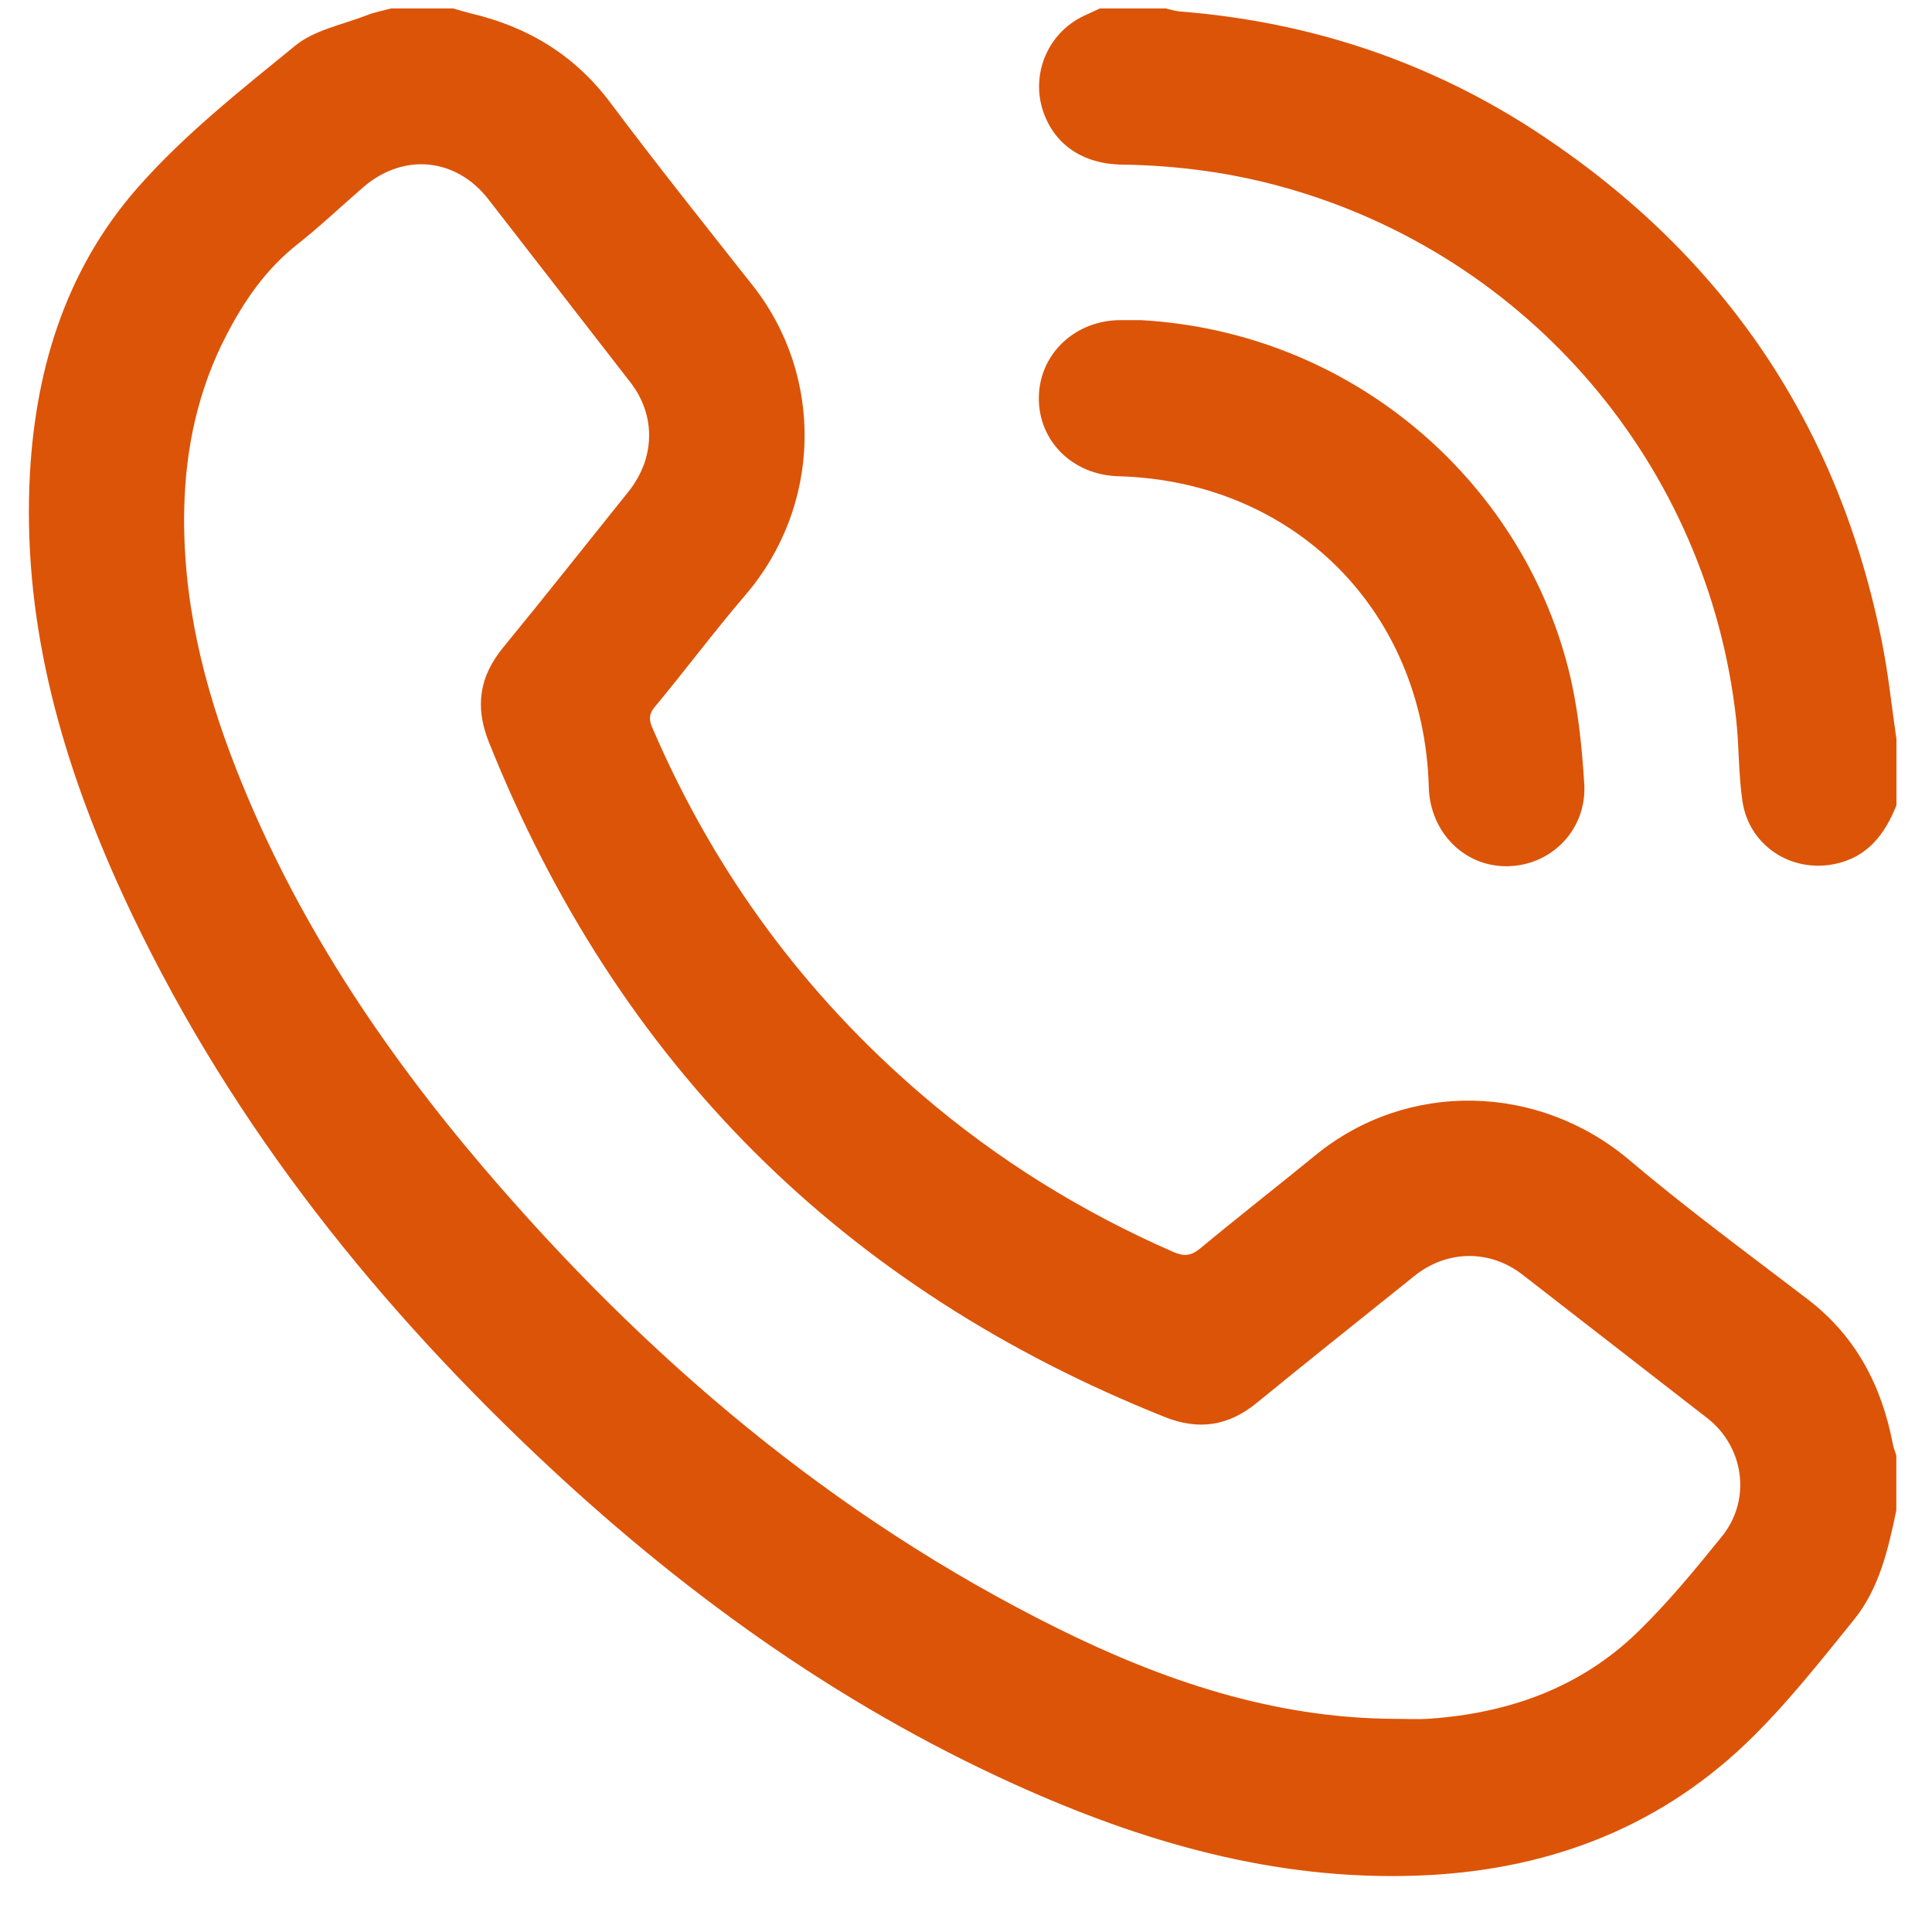
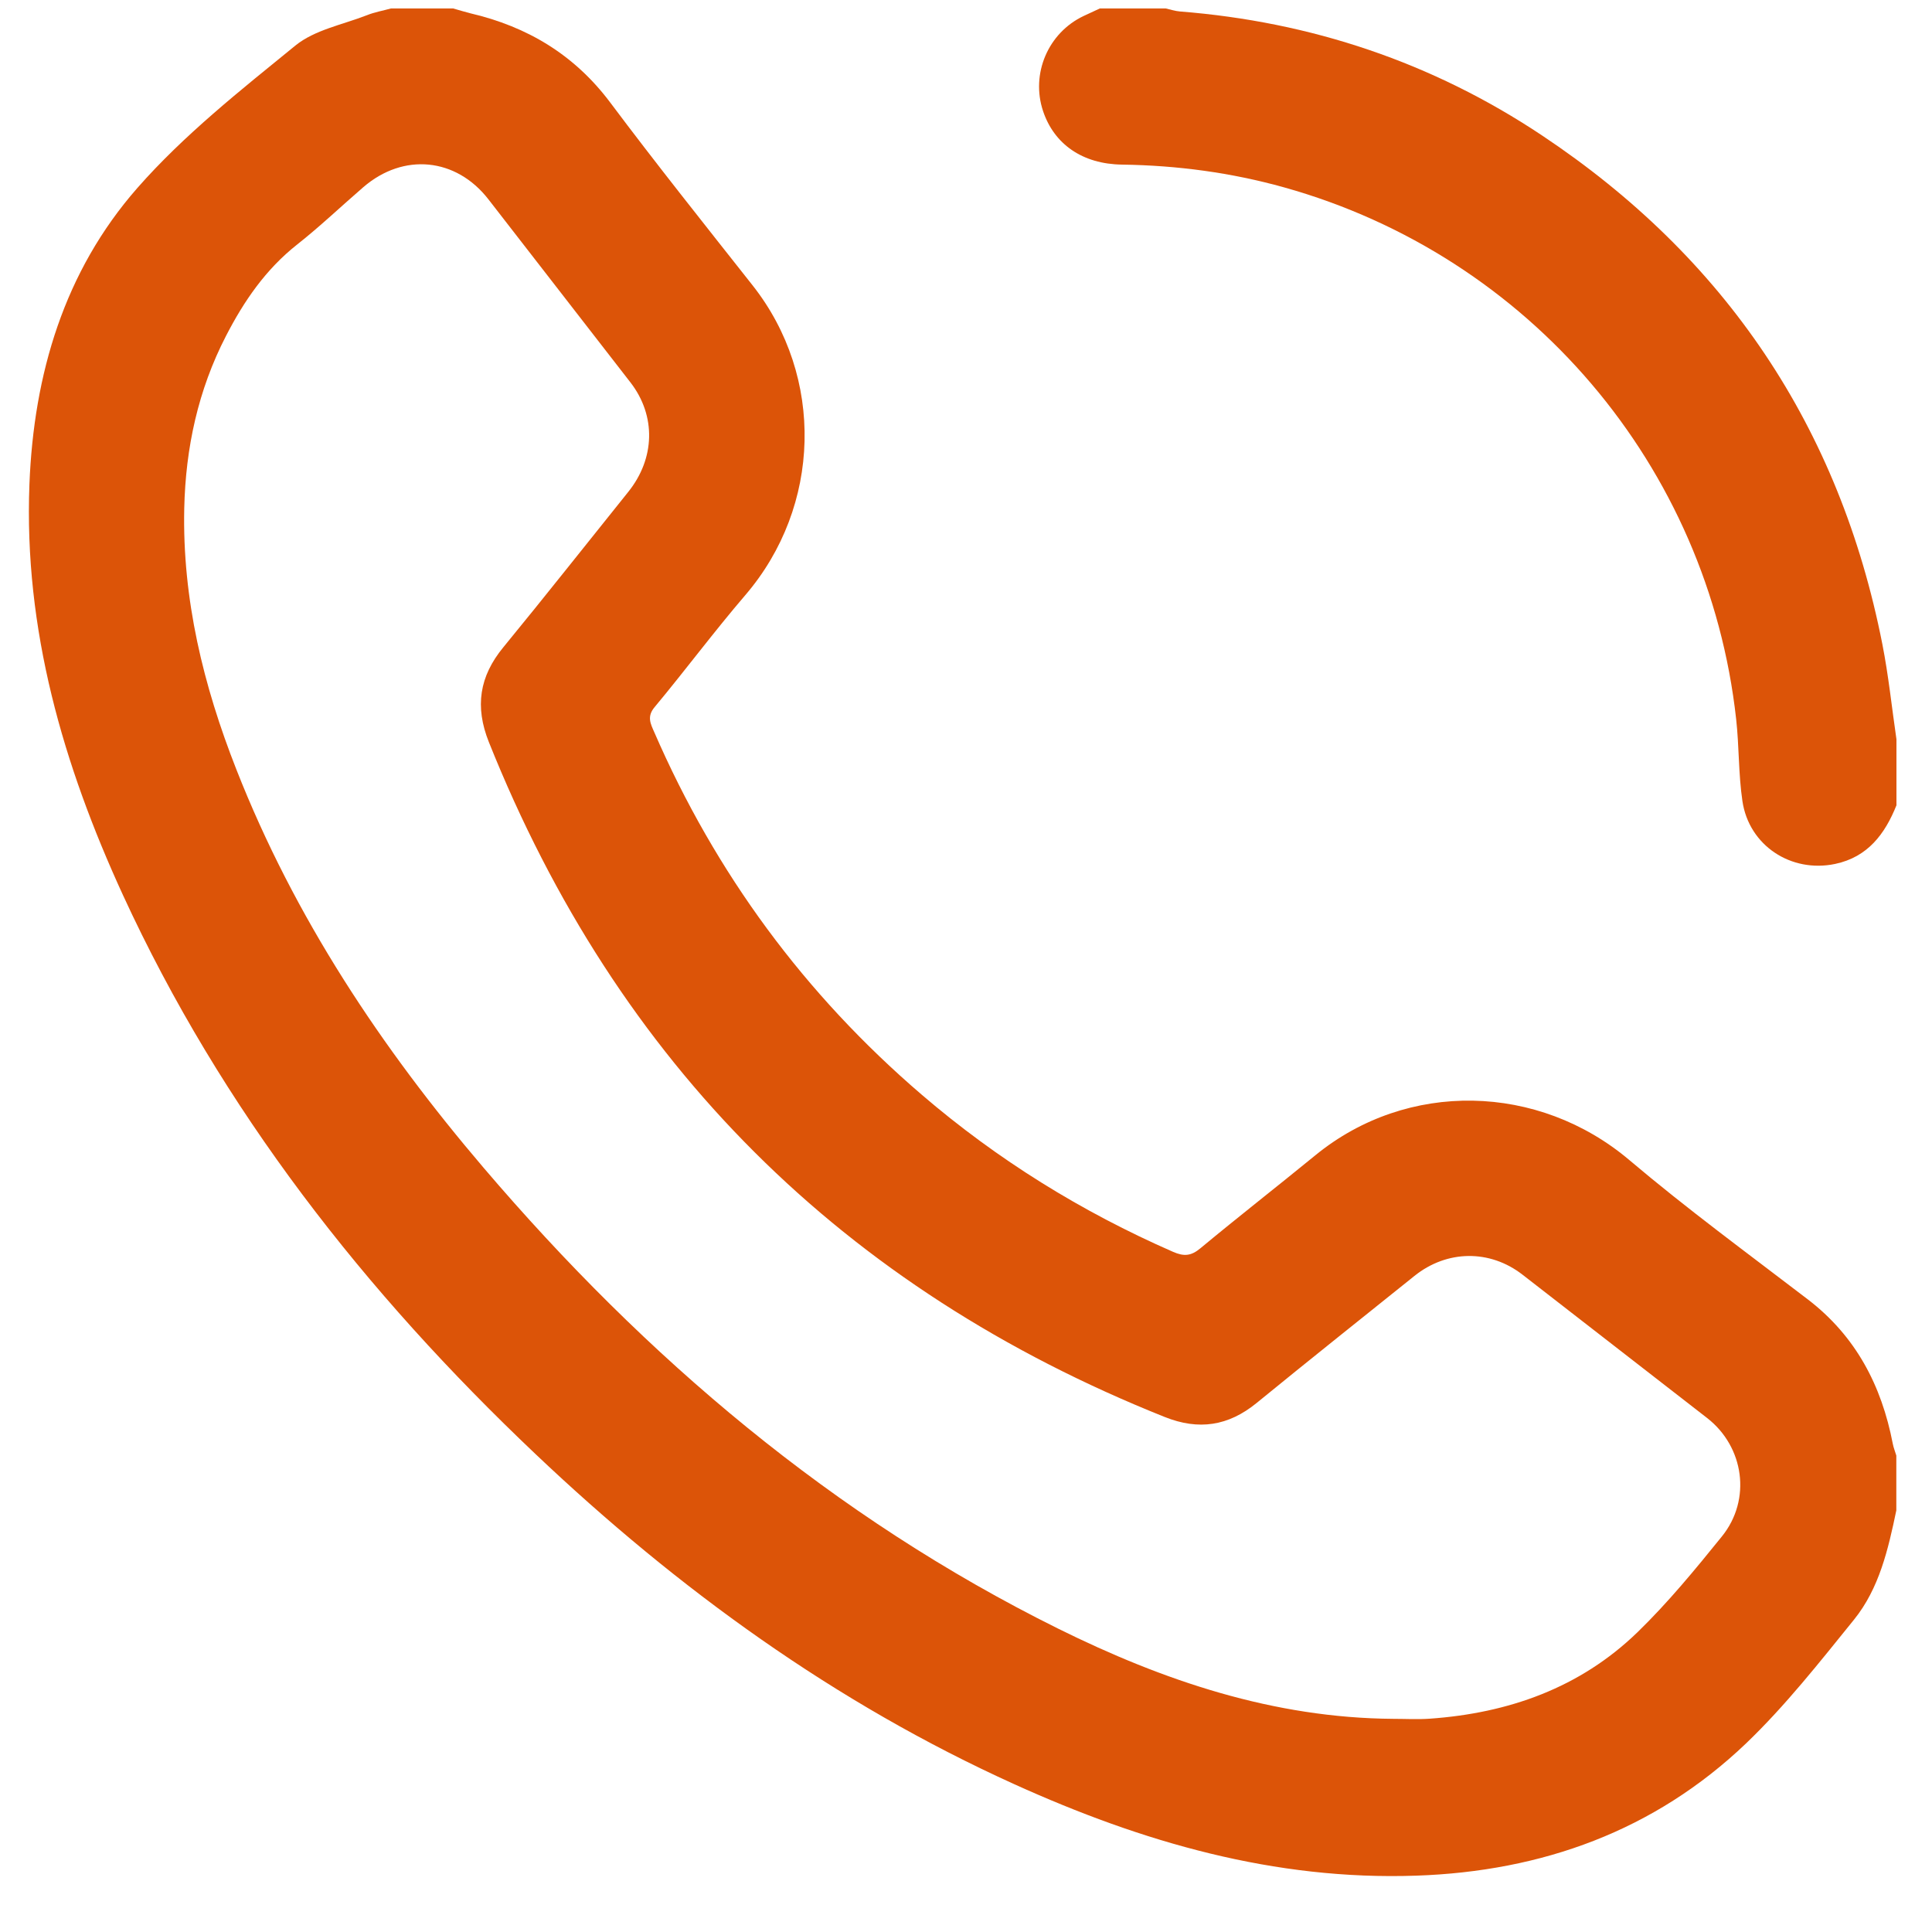
<svg xmlns="http://www.w3.org/2000/svg" width="30" height="30" viewBox="0 0 30 30" fill="none">
  <path d="M7.036 0.131C7.125 0.156 7.213 0.184 7.302 0.206C8.188 0.413 8.918 0.849 9.475 1.591C10.194 2.551 10.944 3.49 11.687 4.432C12.806 5.851 12.755 7.863 11.574 9.24C11.088 9.807 10.642 10.407 10.164 10.981C10.042 11.127 10.102 11.238 10.158 11.366C11.111 13.561 12.495 15.44 14.312 16.998C15.489 18.008 16.793 18.816 18.214 19.438C18.383 19.512 18.494 19.505 18.64 19.383C19.229 18.894 19.833 18.423 20.425 17.939C21.855 16.77 23.892 16.822 25.301 18.014C26.195 18.771 27.142 19.465 28.072 20.177C28.817 20.748 29.217 21.514 29.391 22.418C29.403 22.481 29.428 22.541 29.446 22.602V23.453C29.32 24.056 29.182 24.664 28.788 25.151C28.253 25.812 27.723 26.487 27.111 27.073C25.689 28.43 23.944 29.058 21.994 29.125C19.791 29.202 17.734 28.604 15.752 27.706C12.967 26.445 10.527 24.675 8.317 22.58C5.666 20.068 3.443 17.232 1.908 13.896C0.98 11.875 0.369 9.773 0.457 7.519C0.524 5.809 0.997 4.214 2.132 2.92C2.854 2.097 3.733 1.403 4.587 0.707C4.887 0.463 5.322 0.383 5.698 0.236C5.817 0.188 5.947 0.166 6.072 0.131C6.393 0.131 6.715 0.131 7.037 0.131H7.036ZM21.631 26.69C21.819 26.69 22.01 26.701 22.198 26.688C23.423 26.602 24.534 26.21 25.426 25.346C25.9 24.886 26.322 24.372 26.738 23.857C27.2 23.285 27.083 22.465 26.507 22.018C25.552 21.276 24.596 20.533 23.64 19.792C23.134 19.4 22.469 19.407 21.964 19.812C21.145 20.469 20.325 21.122 19.512 21.786C19.074 22.143 18.614 22.214 18.086 22.003C13.09 20.008 9.59 16.52 7.591 11.523C7.371 10.972 7.443 10.503 7.817 10.049C8.471 9.252 9.109 8.443 9.754 7.64C10.173 7.12 10.19 6.457 9.791 5.94C9.056 4.991 8.319 4.044 7.584 3.095C7.082 2.449 6.266 2.368 5.642 2.906C5.299 3.202 4.969 3.517 4.614 3.797C4.126 4.182 3.788 4.675 3.509 5.217C3.076 6.056 2.882 6.955 2.861 7.893C2.83 9.304 3.158 10.647 3.671 11.95C4.573 14.246 5.92 16.27 7.511 18.135C10.027 21.084 12.936 23.556 16.428 25.288C18.067 26.1 19.777 26.677 21.632 26.69H21.631Z" fill="#DC5408" />
  <path d="M29.449 12.502C29.27 12.95 29.003 13.308 28.496 13.415C27.812 13.559 27.157 13.129 27.056 12.438C26.994 12.019 27.006 11.59 26.959 11.167C26.525 7.238 23.749 3.976 19.941 2.91C19.118 2.68 18.279 2.568 17.423 2.556C16.807 2.548 16.368 2.237 16.197 1.726C16.003 1.147 16.274 0.51 16.827 0.248C16.911 0.209 16.995 0.171 17.079 0.131C17.419 0.131 17.76 0.131 18.1 0.131C18.174 0.147 18.246 0.172 18.32 0.178C20.357 0.338 22.24 0.968 23.94 2.1C26.793 3.999 28.566 6.633 29.229 10.002C29.325 10.49 29.376 10.987 29.448 11.48V12.501L29.449 12.502Z" fill="#DC5408" />
-   <path d="M17.717 4.971C20.996 5.157 23.611 7.462 24.352 10.38C24.5 10.96 24.563 11.57 24.6 12.17C24.644 12.882 24.09 13.441 23.407 13.451C22.738 13.46 22.205 12.924 22.186 12.22C22.109 9.485 20.098 7.471 17.366 7.395C16.659 7.376 16.127 6.853 16.131 6.179C16.135 5.498 16.693 4.969 17.405 4.971C17.509 4.971 17.613 4.971 17.717 4.971Z" fill="#DC5408" />
</svg>